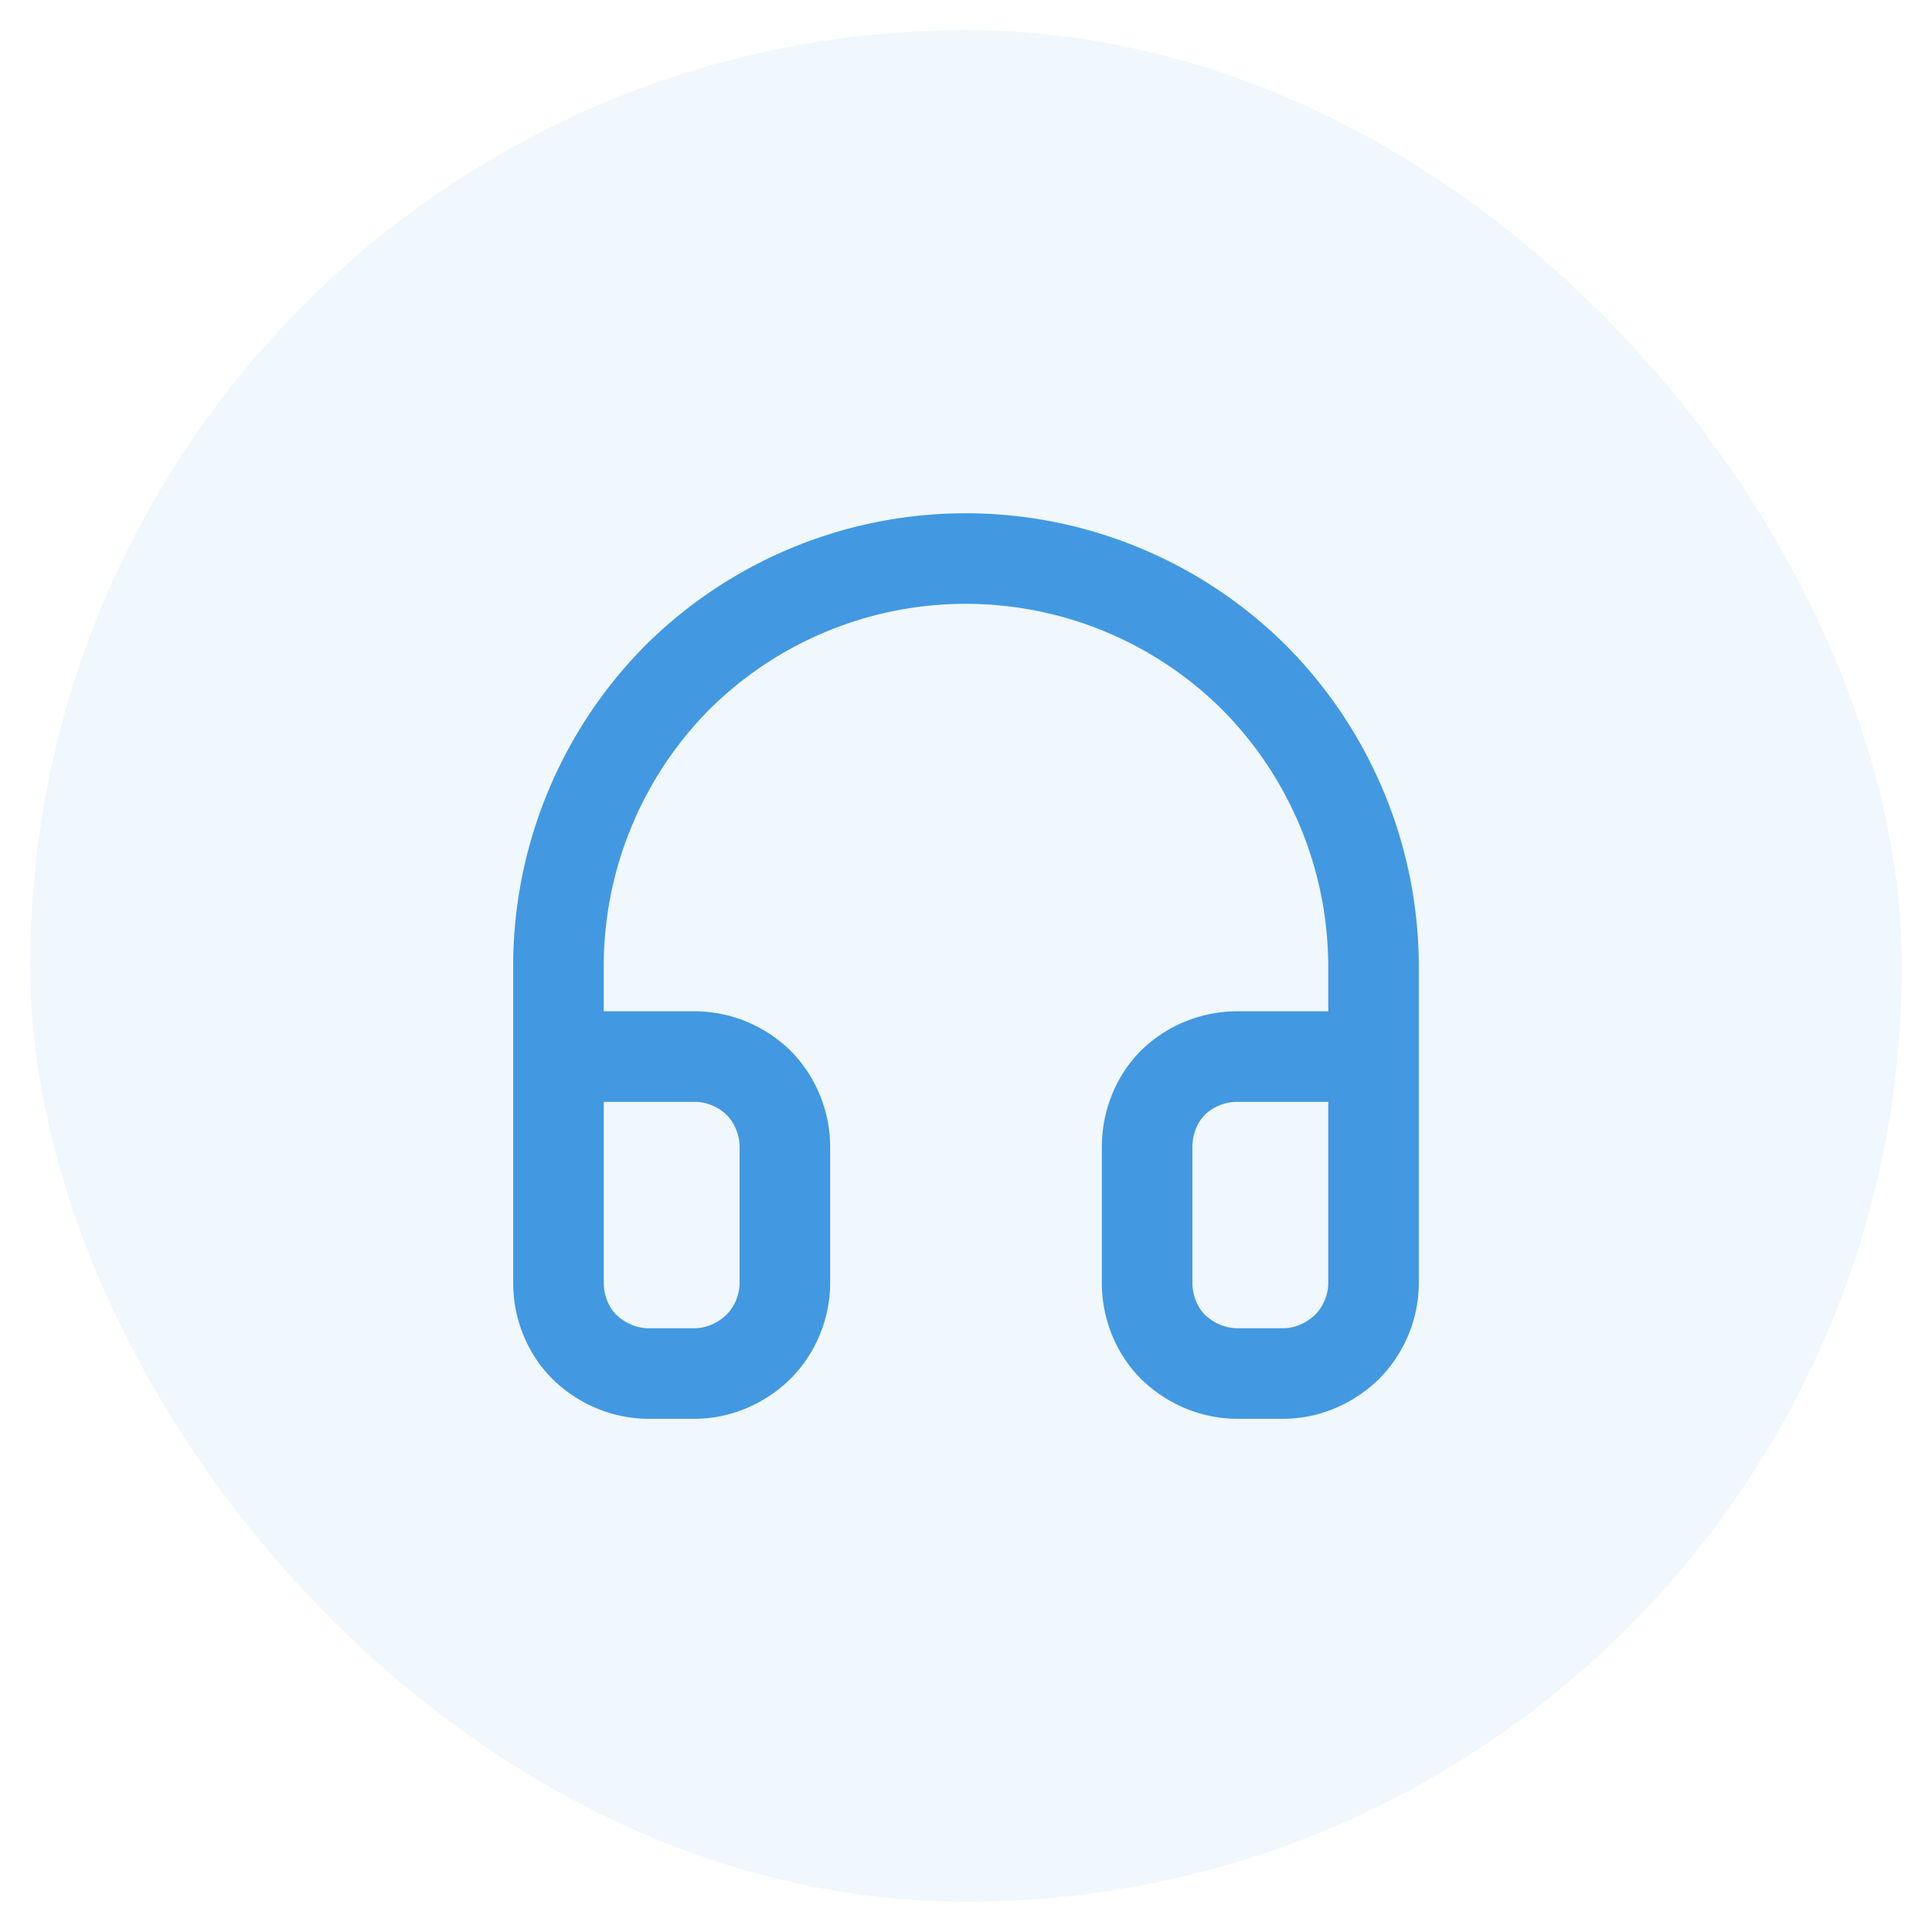
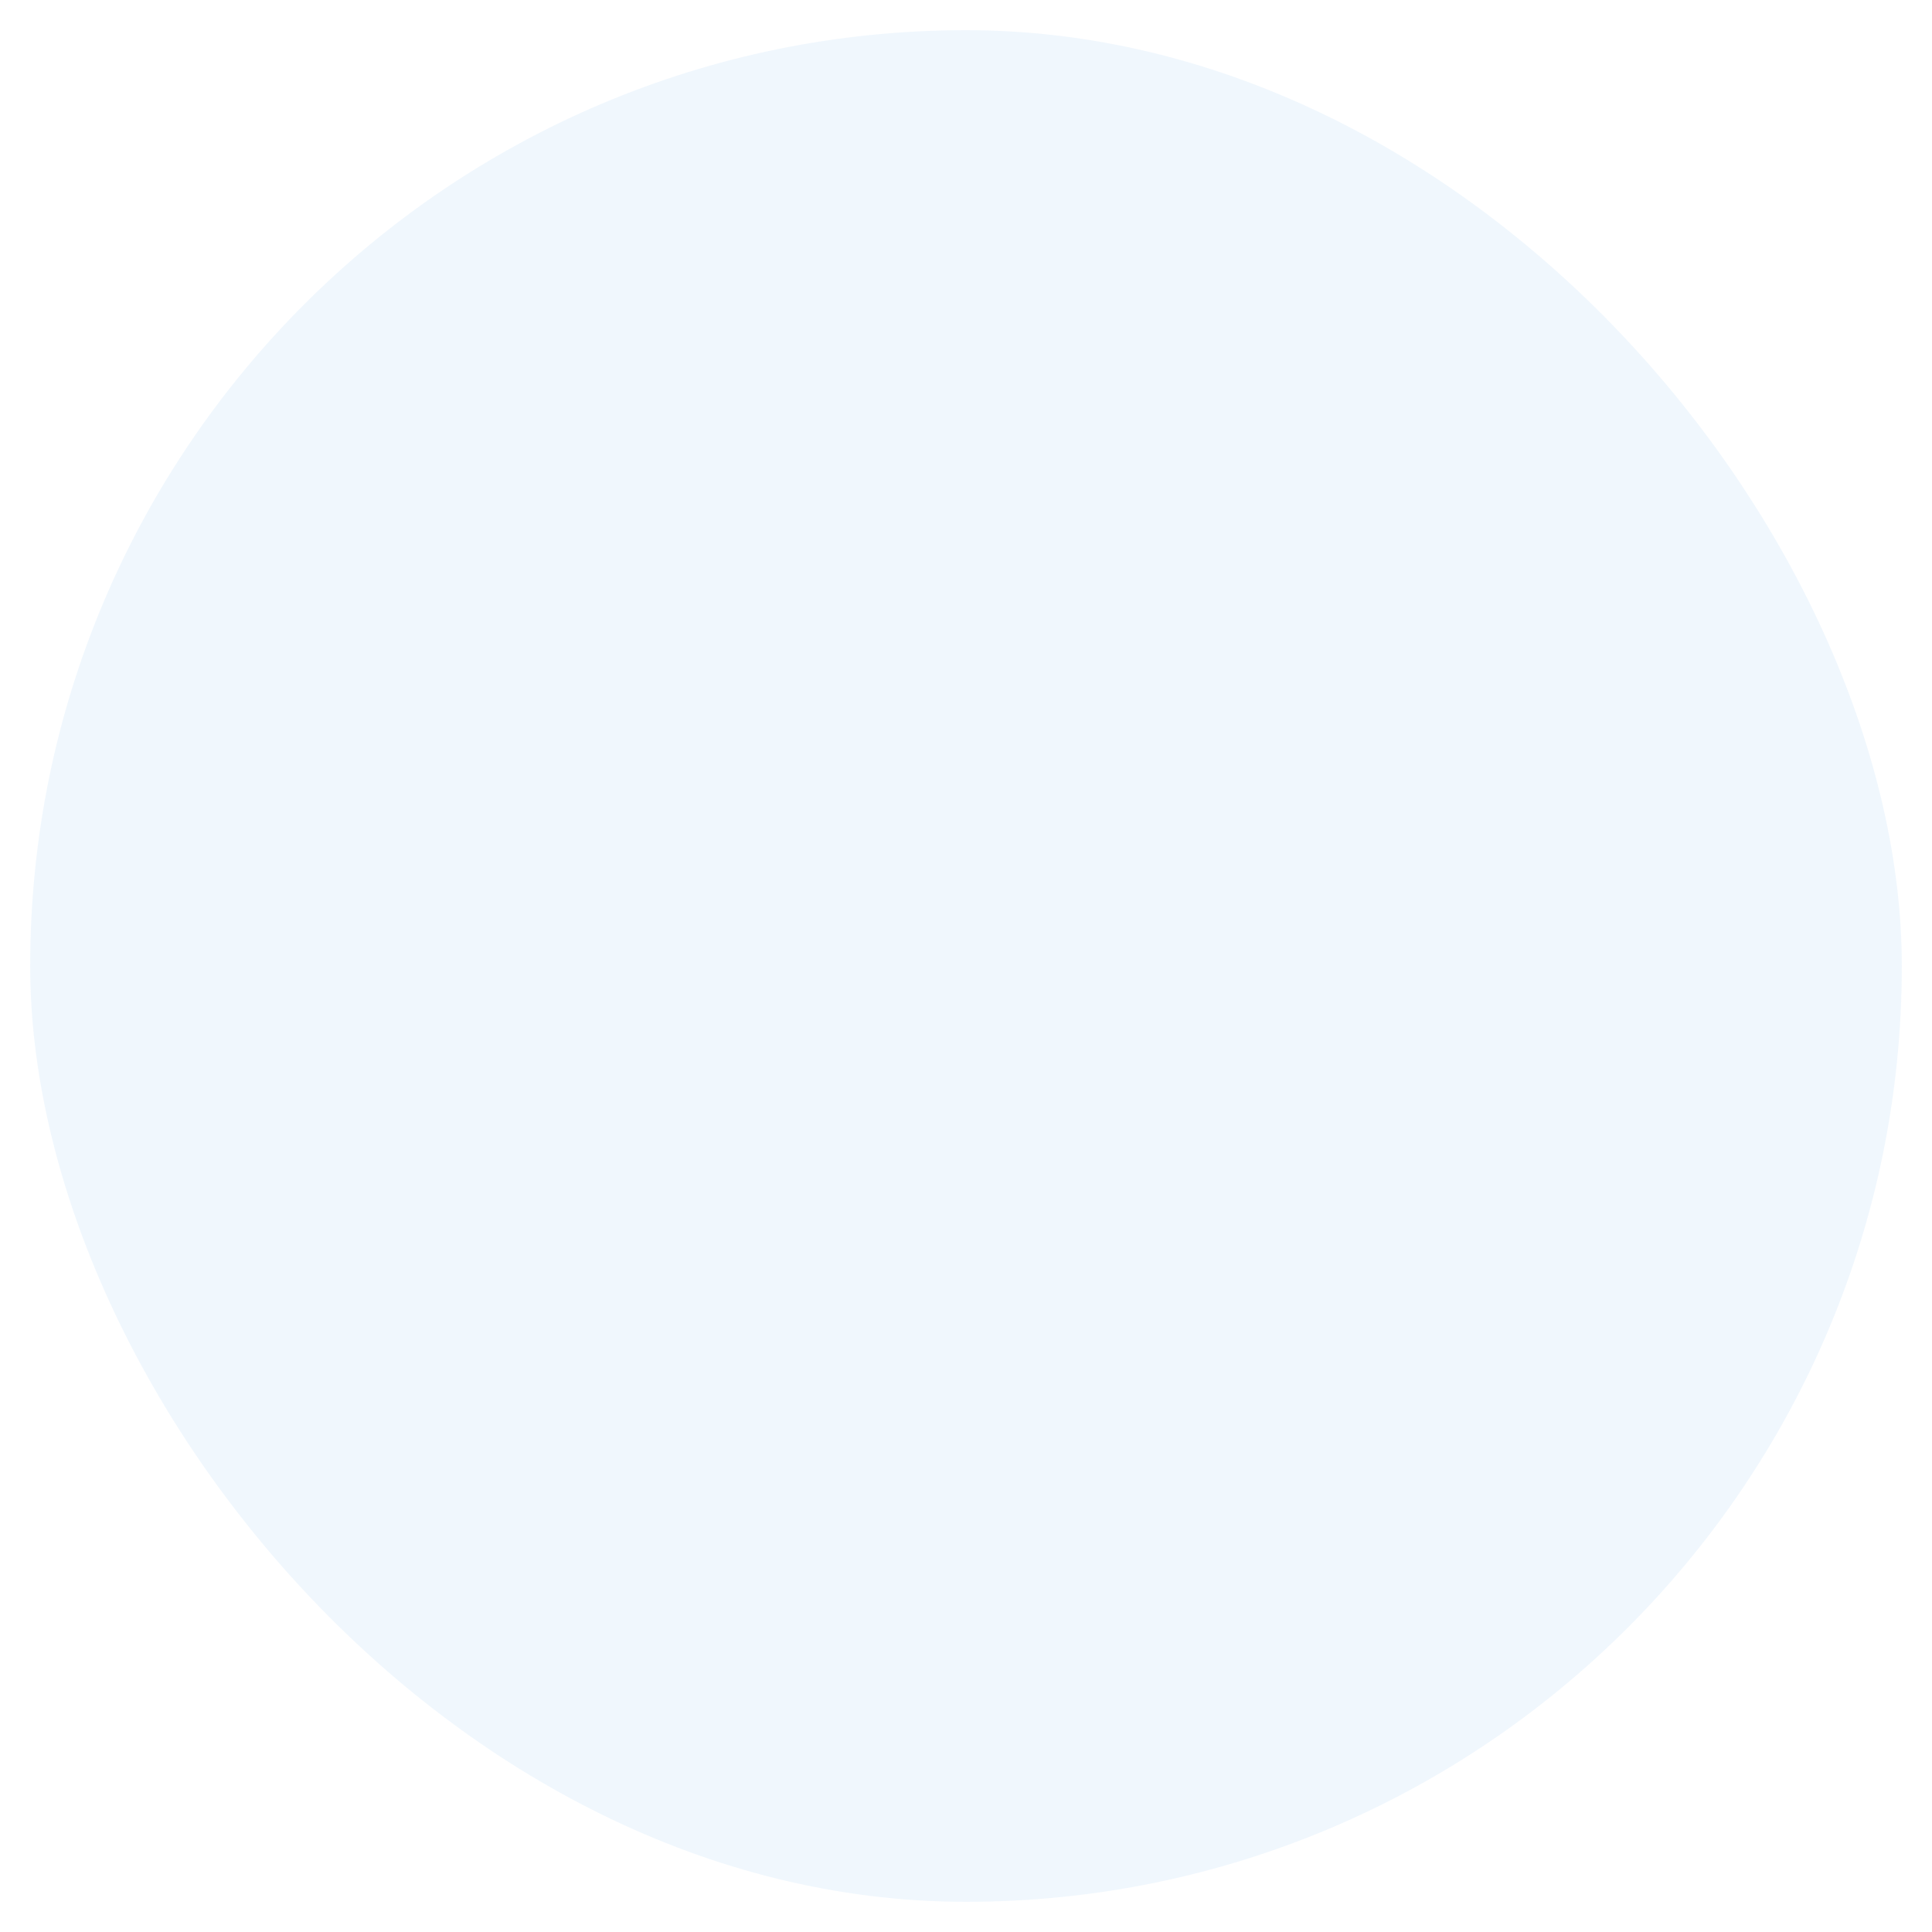
<svg xmlns="http://www.w3.org/2000/svg" width="32" height="32" fill="none">
  <rect rx="15.5" width="31" height="31" transform="translate(.5 .5)" fill="#4299E1" fill-opacity=".082" />
-   <path d="M9.25 17.5h2.25c.39 0 .77.15 1.06.43.28.28.44.67.44 1.07v2.25c0 .39-.16.78-.44 1.06-.29.28-.67.44-1.06.44h-.75c-.4 0-.78-.16-1.07-.44-.28-.28-.43-.67-.43-1.06V16c0-1.79.71-3.51 1.97-4.78a6.775 6.775 0 019.55 0A6.802 6.802 0 0122.75 16v5.25c0 .39-.16.78-.44 1.06-.29.28-.67.44-1.06.44h-.75c-.4 0-.78-.16-1.07-.44-.28-.28-.43-.67-.43-1.06V19c0-.4.15-.79.43-1.07.29-.28.67-.43 1.07-.43h2.25" stroke="#4299E1" stroke-width="1.5" stroke-linejoin="round" stroke-linecap="round" />
</svg>